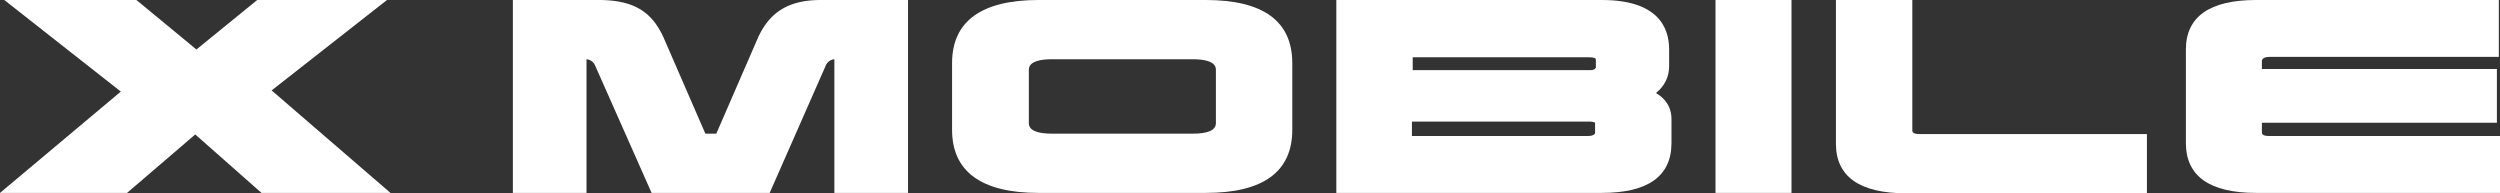
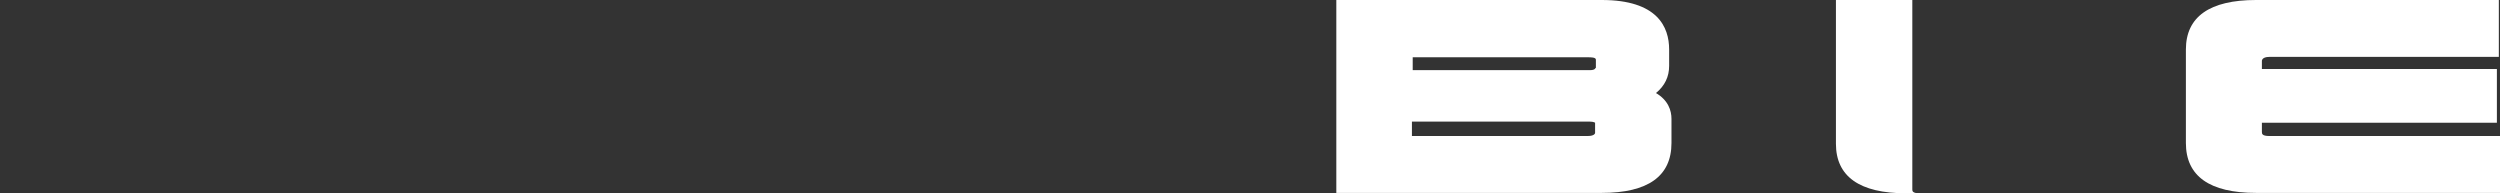
<svg xmlns="http://www.w3.org/2000/svg" width="1523" height="117.756" viewBox="0 0 1523 117.756">
  <rect x="0" y="0" width="1523" height="117.756" fill="#333333" stroke="none" />
  <g transform="translate(0 0)">
-     <path d="M165.476,55.08,235.75,0H156.692L119.656,30.151,83.094,0H2.612L73.6,55.792,0,117.519H77.4l41.547-35.612,40.36,35.612h78.583Z" transform="translate(0 0)" fill="#fff" />
    <g transform="translate(312.435)">
-       <path d="M162.255,23.5,137.089,81.432h-6.648l-25.4-58.4C97.679,6.648,86.283,0,65.153,0H13.16V117.519H58.031V36.087a6.3,6.3,0,0,1,5.223,3.8l34.425,77.634h71.936L203.8,39.885a6.3,6.3,0,0,1,5.223-3.8v81.432H253.9V0h-53.18C181.248,0,169.377,7.36,162.255,23.5Z" transform="translate(-13.16 0)" fill="#fff" />
-       <path d="M178.985,0H77.136C42.236,0,24.43,13.058,24.43,38.461v40.6c0,25.4,17.806,38.461,52.706,38.461h101.85c34.9,0,52.706-12.82,52.706-38.461v-40.6C231.691,12.82,213.885,0,178.985,0Zm6.173,42.734V75.022q0,6.41-14.245,6.41H85.445q-14.245,0-14.245-6.41V42.734c0-1.662,0-6.648,14.245-6.648h85.468c14.245,0,14.245,4.986,14.245,6.648Z" transform="translate(243.134 0)" fill="#fff" />
      <path d="M228.968,56.742c5.461-4.511,8.072-9.971,8.072-16.619V30.151C237.04,16.381,229.918,0,195.968,0H34.29V117.519H195.968c28.252,0,42.5-10.209,42.5-30.389V72.411c0-4.986-1.9-11.4-9.734-15.907Zm-36.8-15.432s0,1.424-3.324,1.424H80.823V34.9H187.9c1.425,0,4.511,0,4.511,1.424v5.223ZM80.585,74.073H188.371c2.849,0,3.561.712,3.561.712v6.173s0,1.9-4.511,1.9H80.348V74.073Z" transform="translate(467.362 0)" fill="#fff" />
-       <rect width="46.295" height="117.519" transform="translate(732.654 0)" fill="#fff" />
-       <path d="M93.643,79.3V0H47.11V87.605c0,19.943,14.482,30.151,42.734,30.151H236.565V81.67H98.154c-4.511,0-4.511-1.424-4.511-2.374Z" transform="translate(758.905 0)" fill="#fff" />
+       <path d="M93.643,79.3V0H47.11V87.605c0,19.943,14.482,30.151,42.734,30.151H236.565H98.154c-4.511,0-4.511-1.424-4.511-2.374Z" transform="translate(758.905 0)" fill="#fff" />
      <path d="M106.9,82.857c-4.511,0-4.511-1.424-4.511-2.612v-5.46h143.16V42.022H102.385V37.036s0-2.374,4.511-2.374H246.732V0H98.824C70.572,0,56.09,10.209,56.09,30.151V87.13c0,20.18,14.482,30.389,42.734,30.389h148.62V82.857H106.9Z" transform="translate(963.121 0)" fill="#fff" />
    </g>
  </g>
</svg>